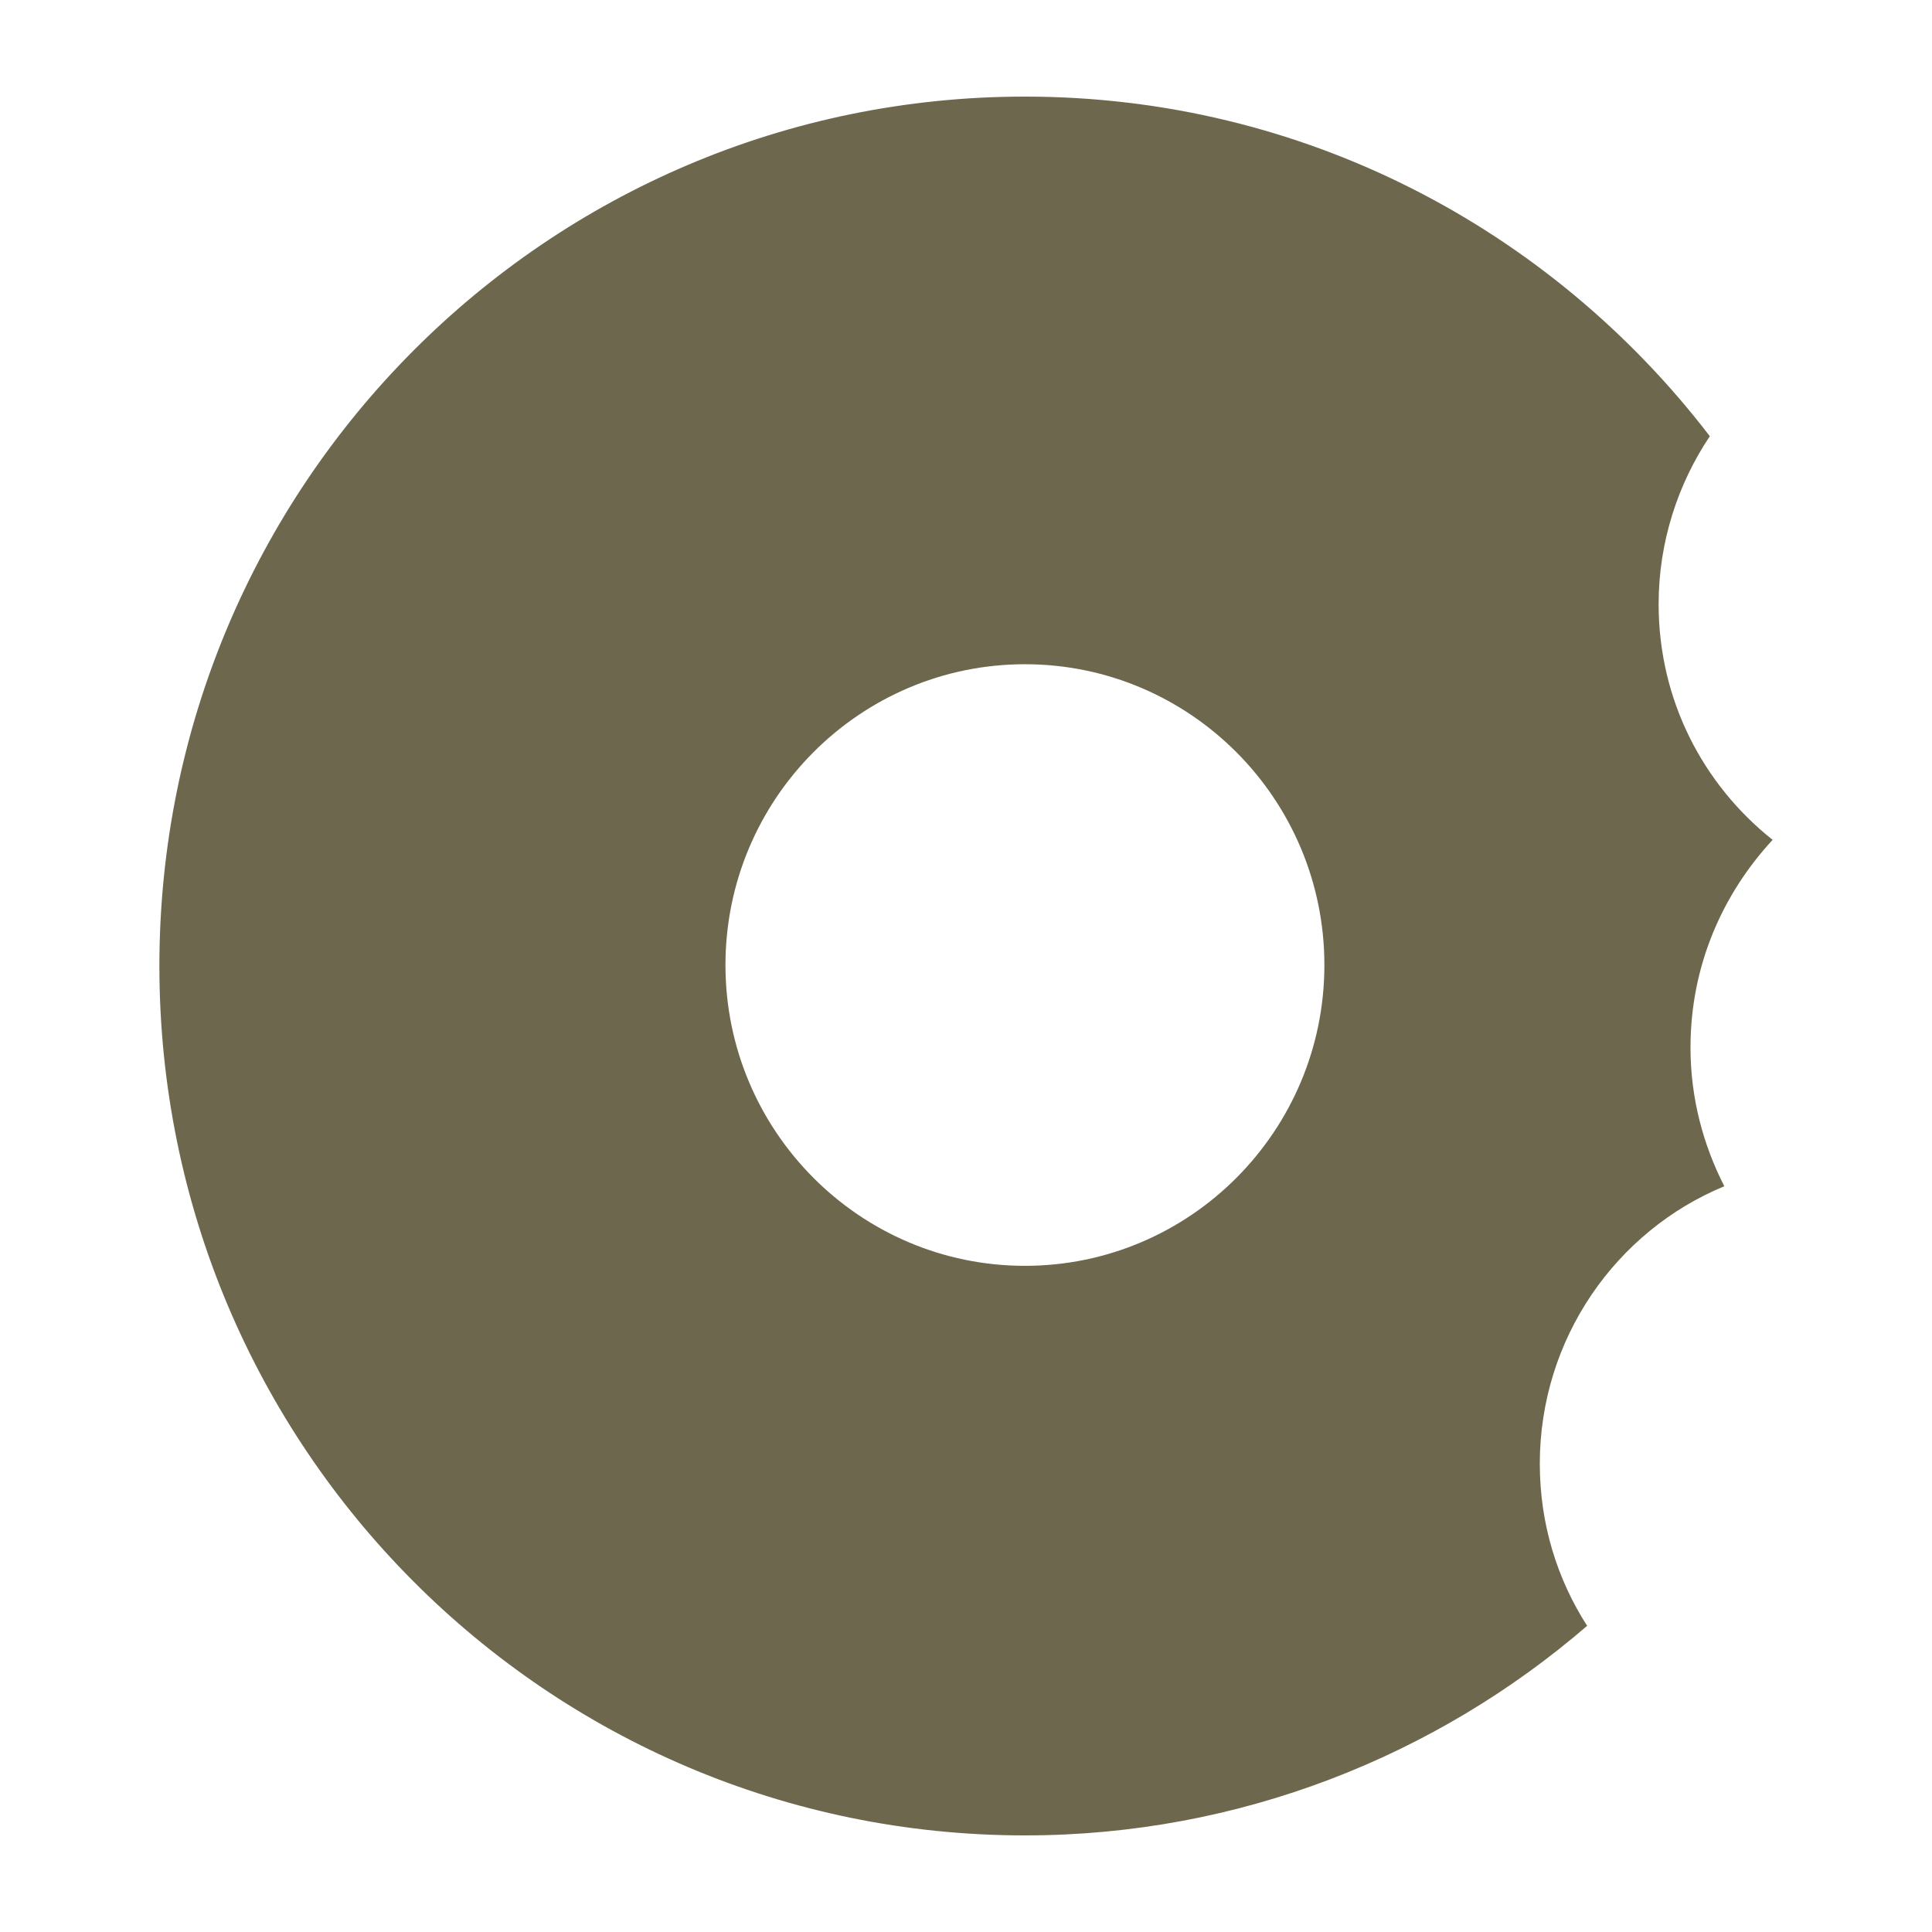
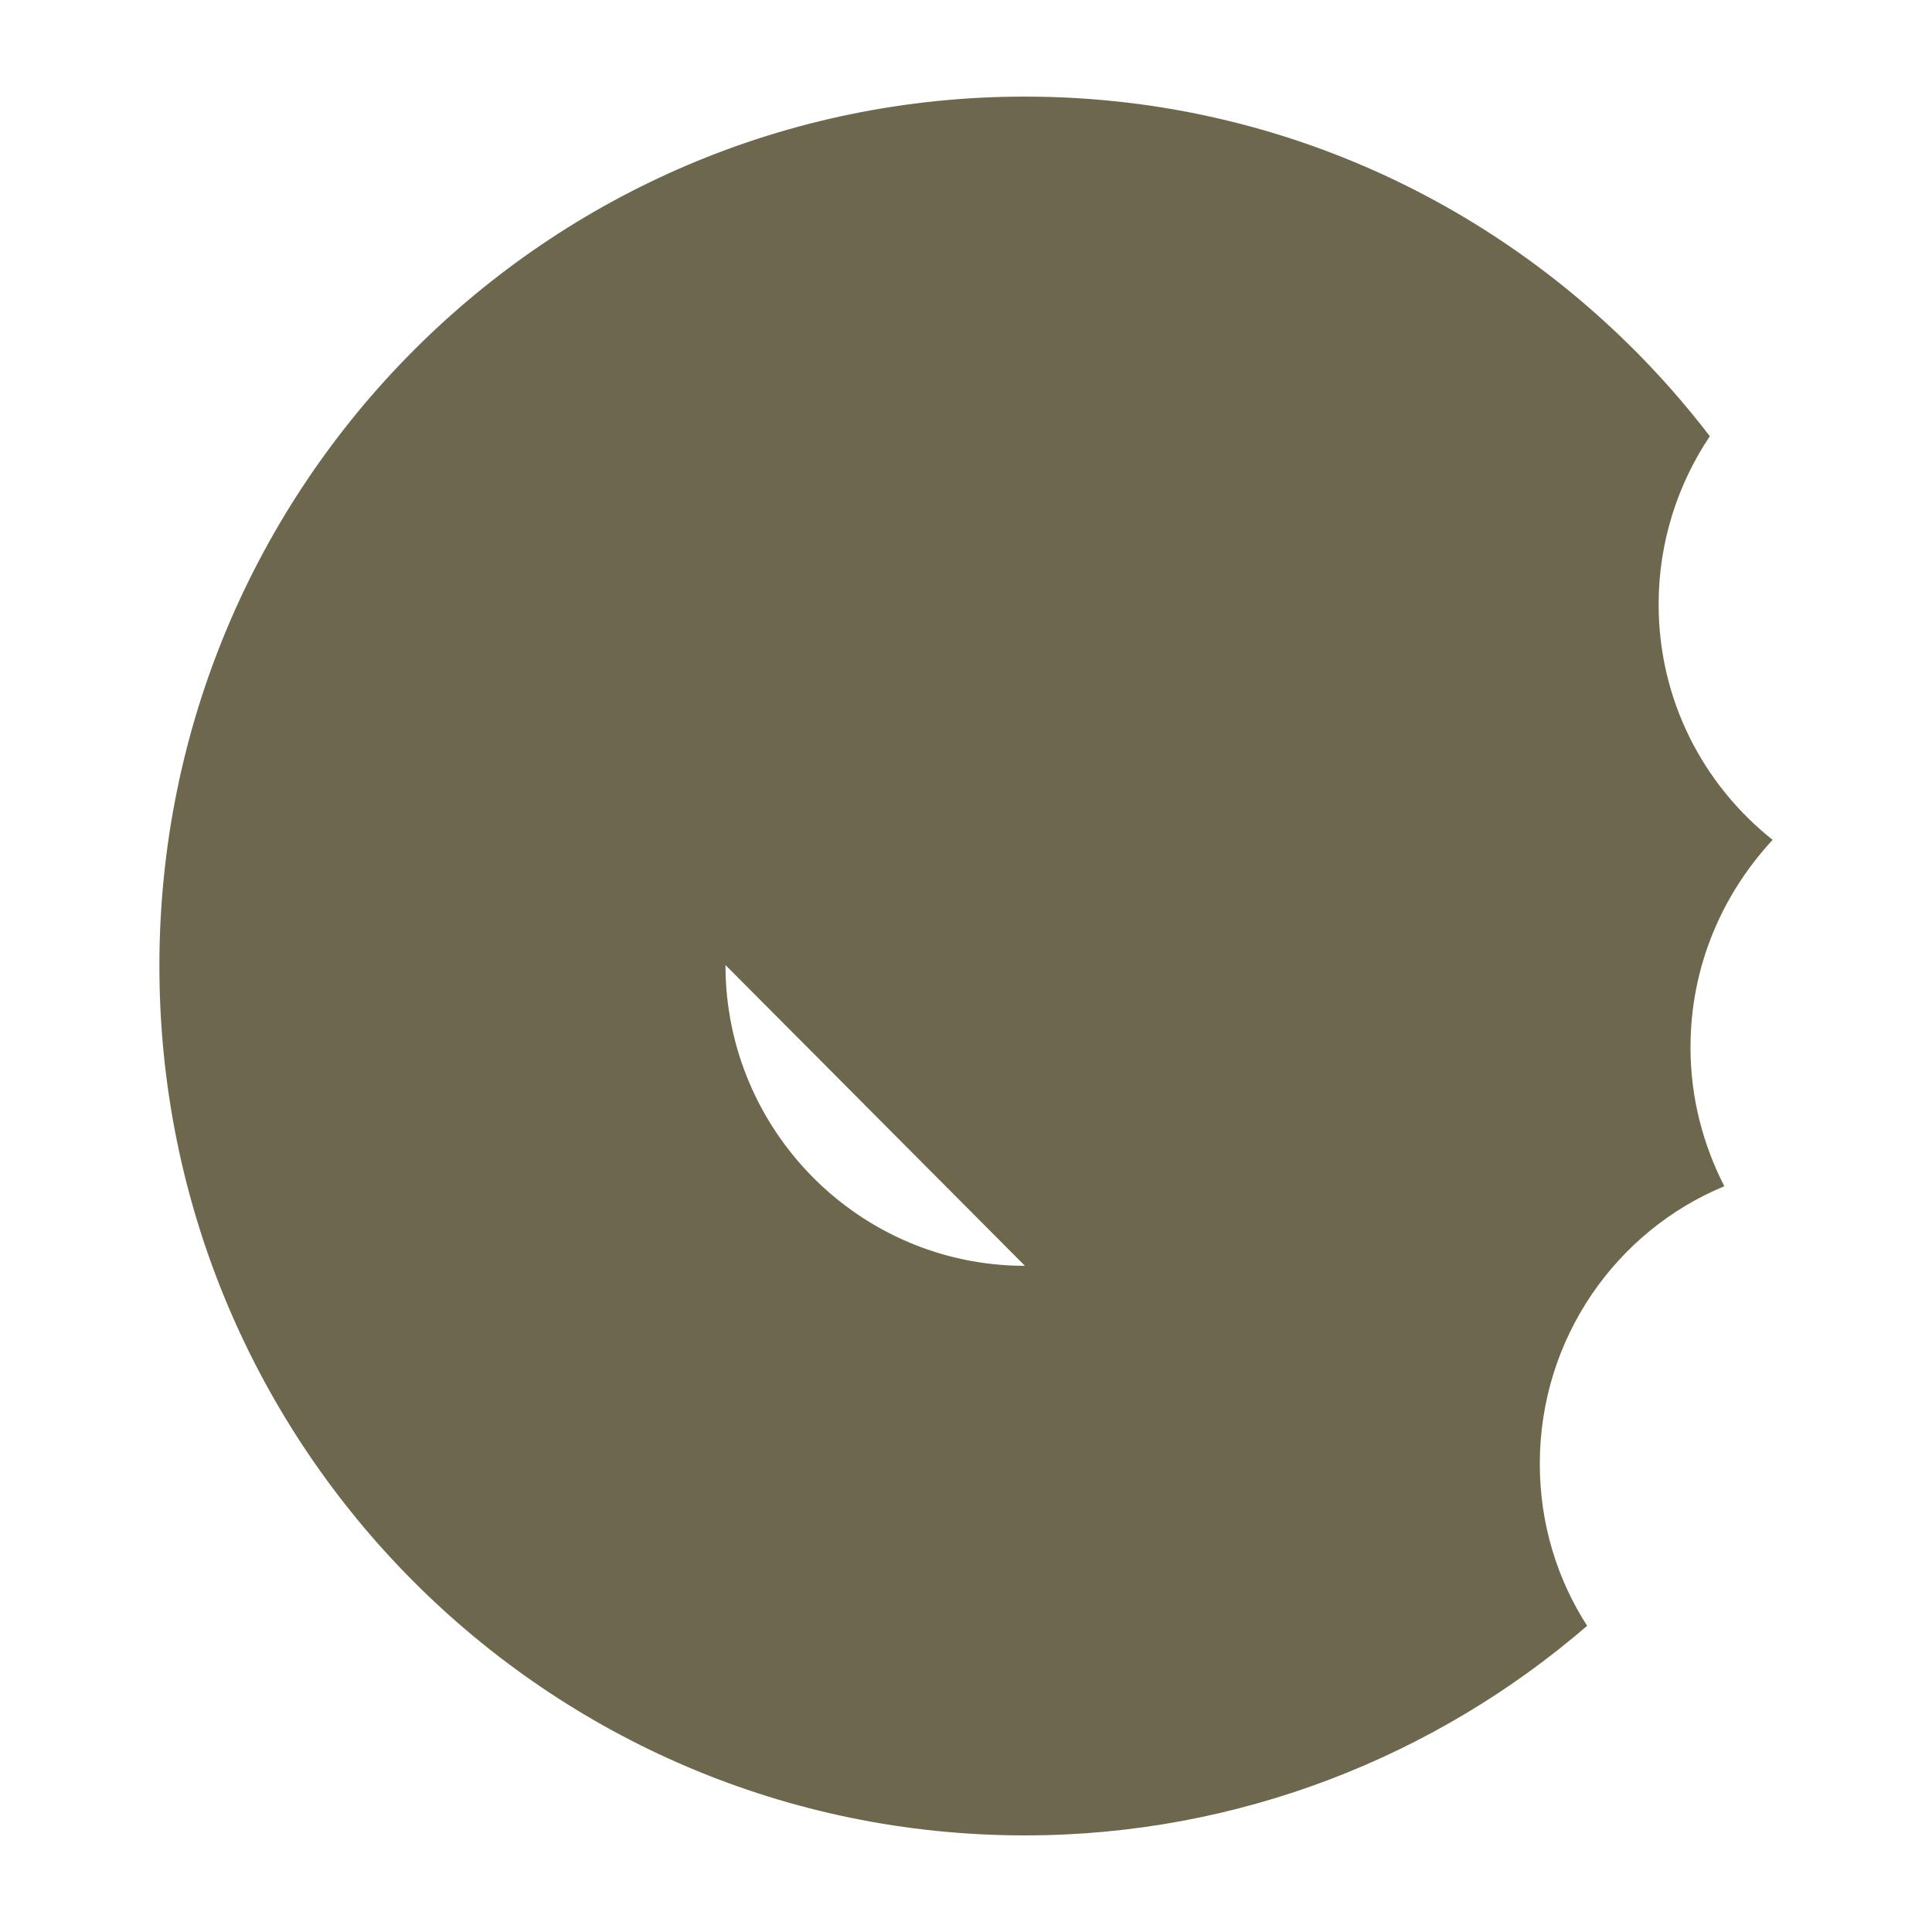
<svg xmlns="http://www.w3.org/2000/svg" data-bbox="16.5 10 167 180" viewBox="0 0 200 200" height="200" width="200" data-type="color">
  <g>
-     <path d="M183.5 86.942c-7.2-5.725-11.8-14.464-11.8-24.408 0-6.429 2-12.455 5.3-17.377C160.6 23.761 135 10 106.1 10c-49.5 0-89.6 40.279-89.6 90s40.1 90 89.6 90c22.2 0 42.6-8.237 58.2-21.696-3.1-4.821-4.9-10.547-4.9-16.775 0-12.958 7.9-24.107 19.1-28.728-2.2-4.319-3.5-9.141-3.5-14.364 0-8.437 3.3-15.87 8.5-21.495zm-77.4 44.096c-17.1 0-31-13.962-31-31.138s13.9-31.138 31-31.138 31 13.962 31 31.138-13.9 31.138-31 31.138z" fill="#6D684D" data-color="1" />
+     <path d="M183.5 86.942c-7.2-5.725-11.8-14.464-11.8-24.408 0-6.429 2-12.455 5.3-17.377C160.6 23.761 135 10 106.1 10c-49.5 0-89.6 40.279-89.6 90s40.1 90 89.6 90c22.2 0 42.6-8.237 58.2-21.696-3.1-4.821-4.9-10.547-4.9-16.775 0-12.958 7.9-24.107 19.1-28.728-2.2-4.319-3.5-9.141-3.5-14.364 0-8.437 3.3-15.87 8.5-21.495zm-77.4 44.096c-17.1 0-31-13.962-31-31.138z" fill="#6D684D" data-color="1" />
  </g>
</svg>